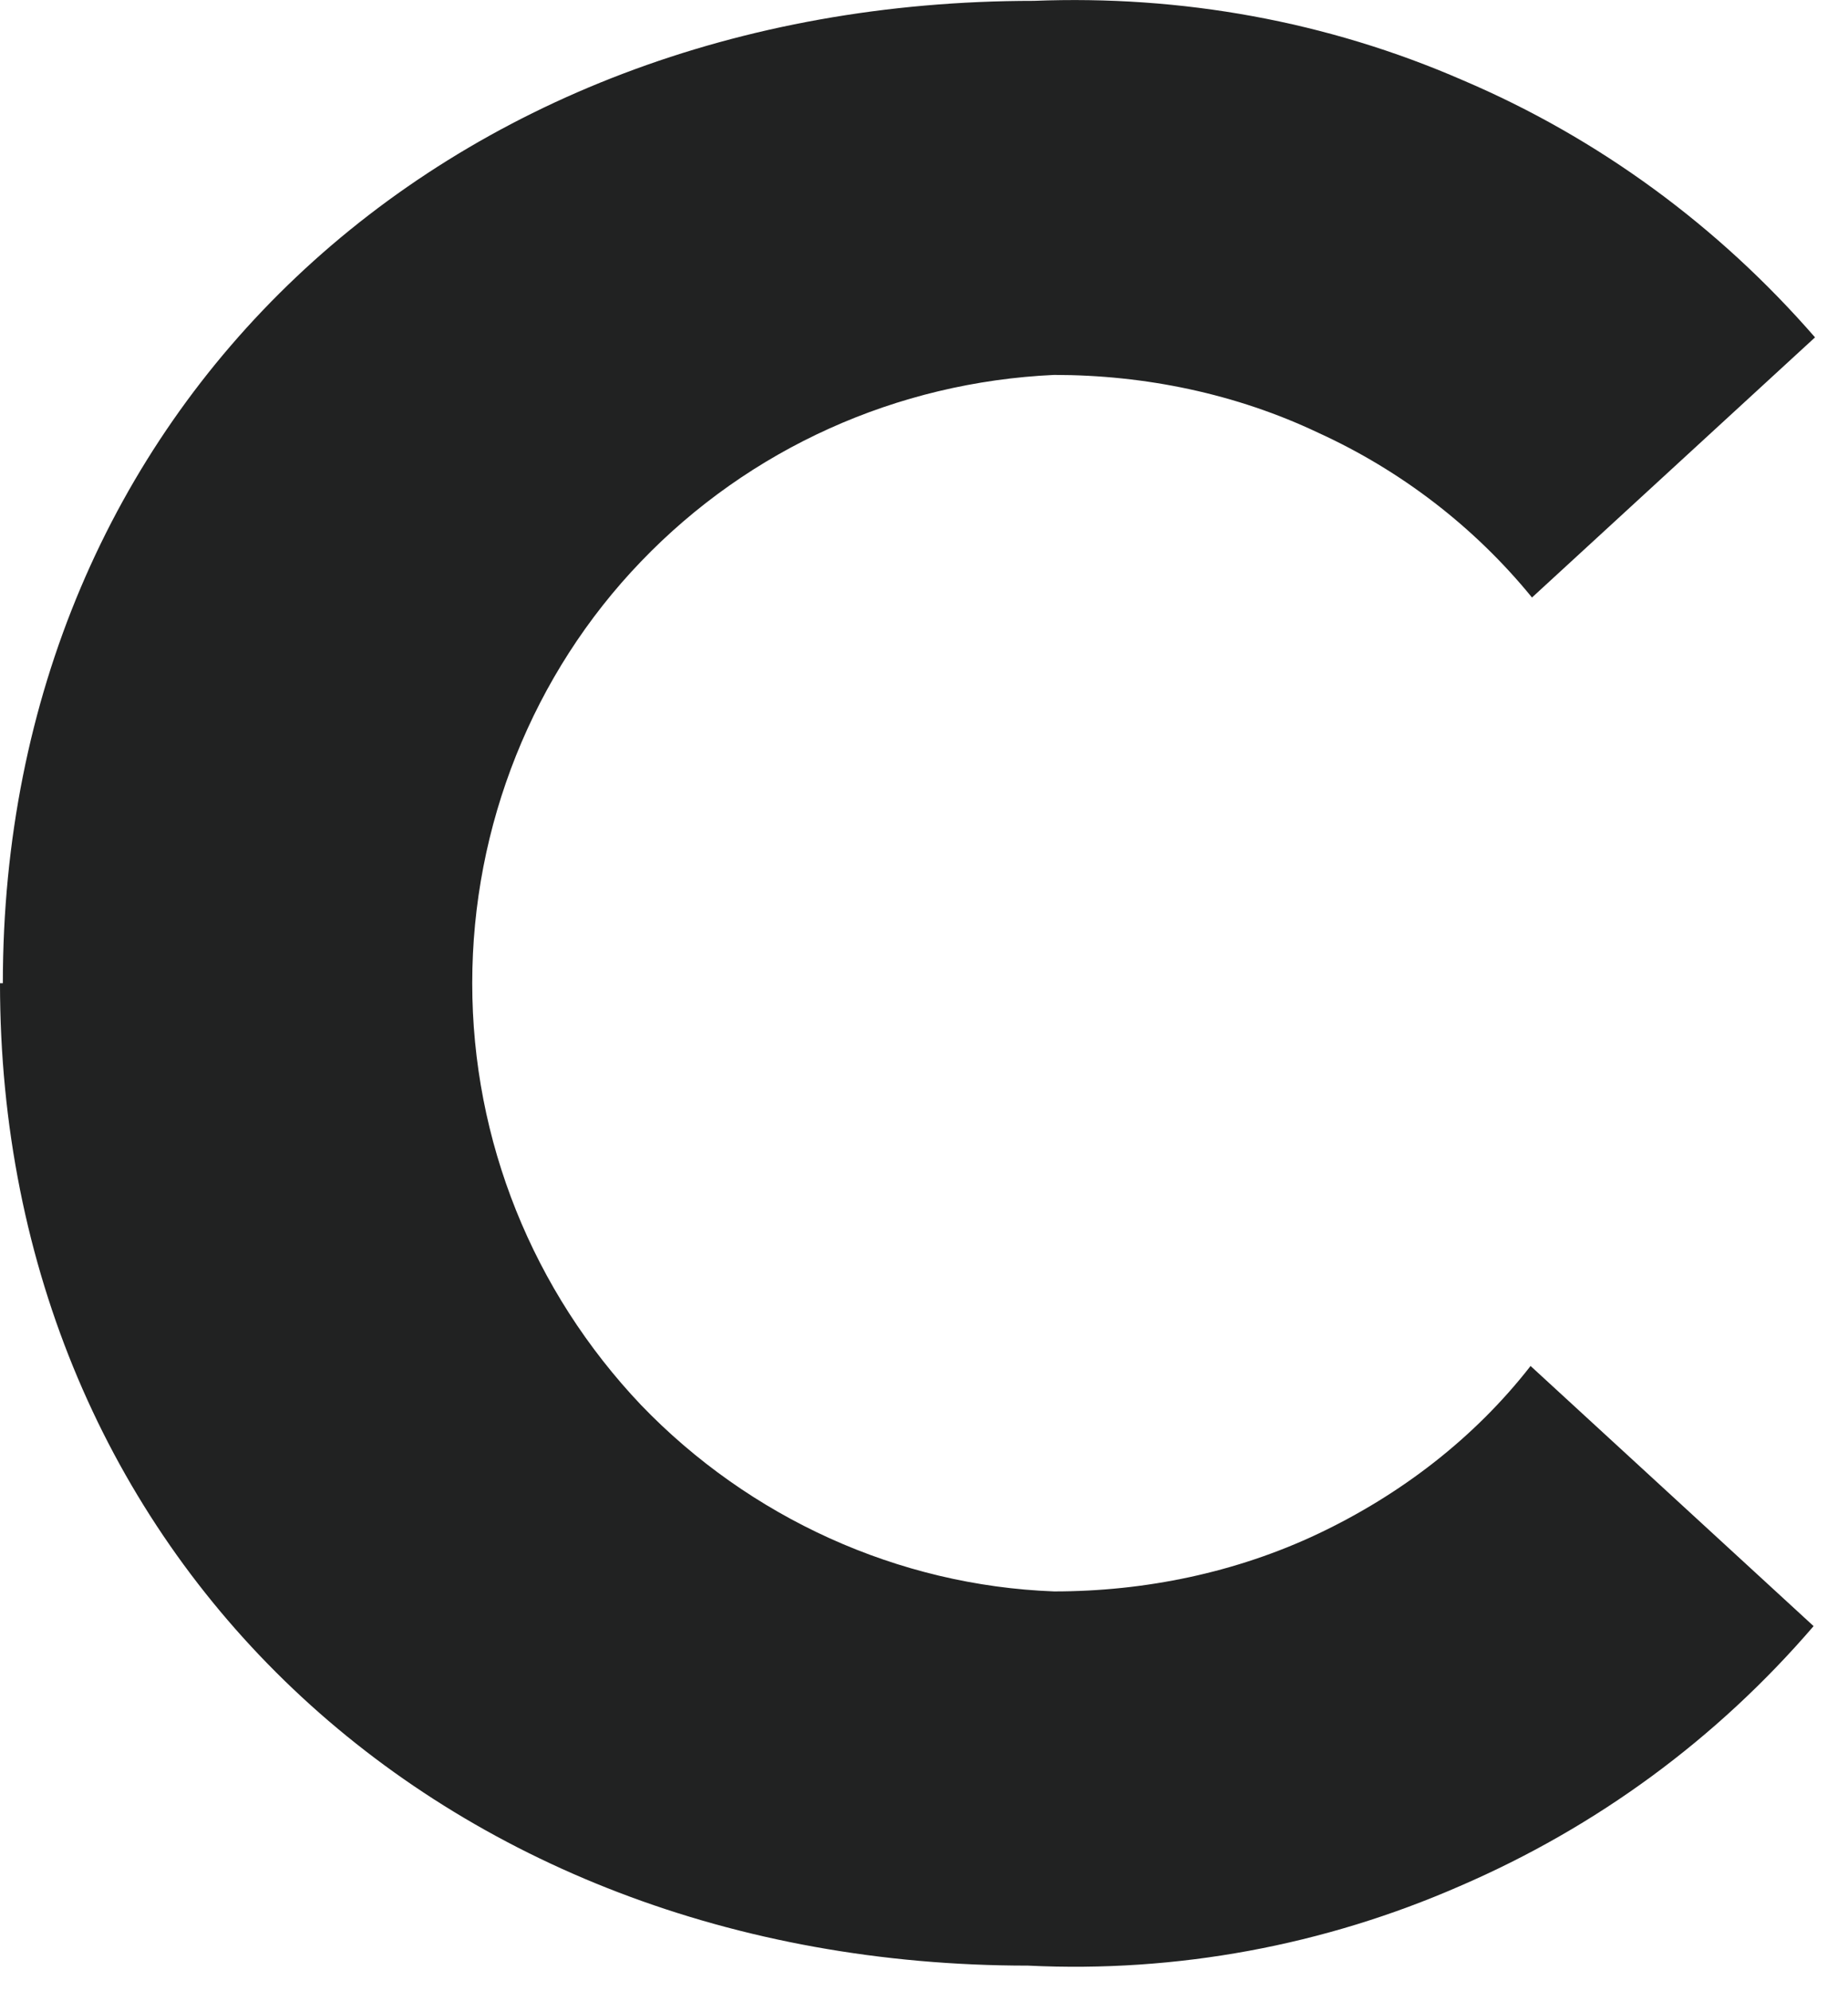
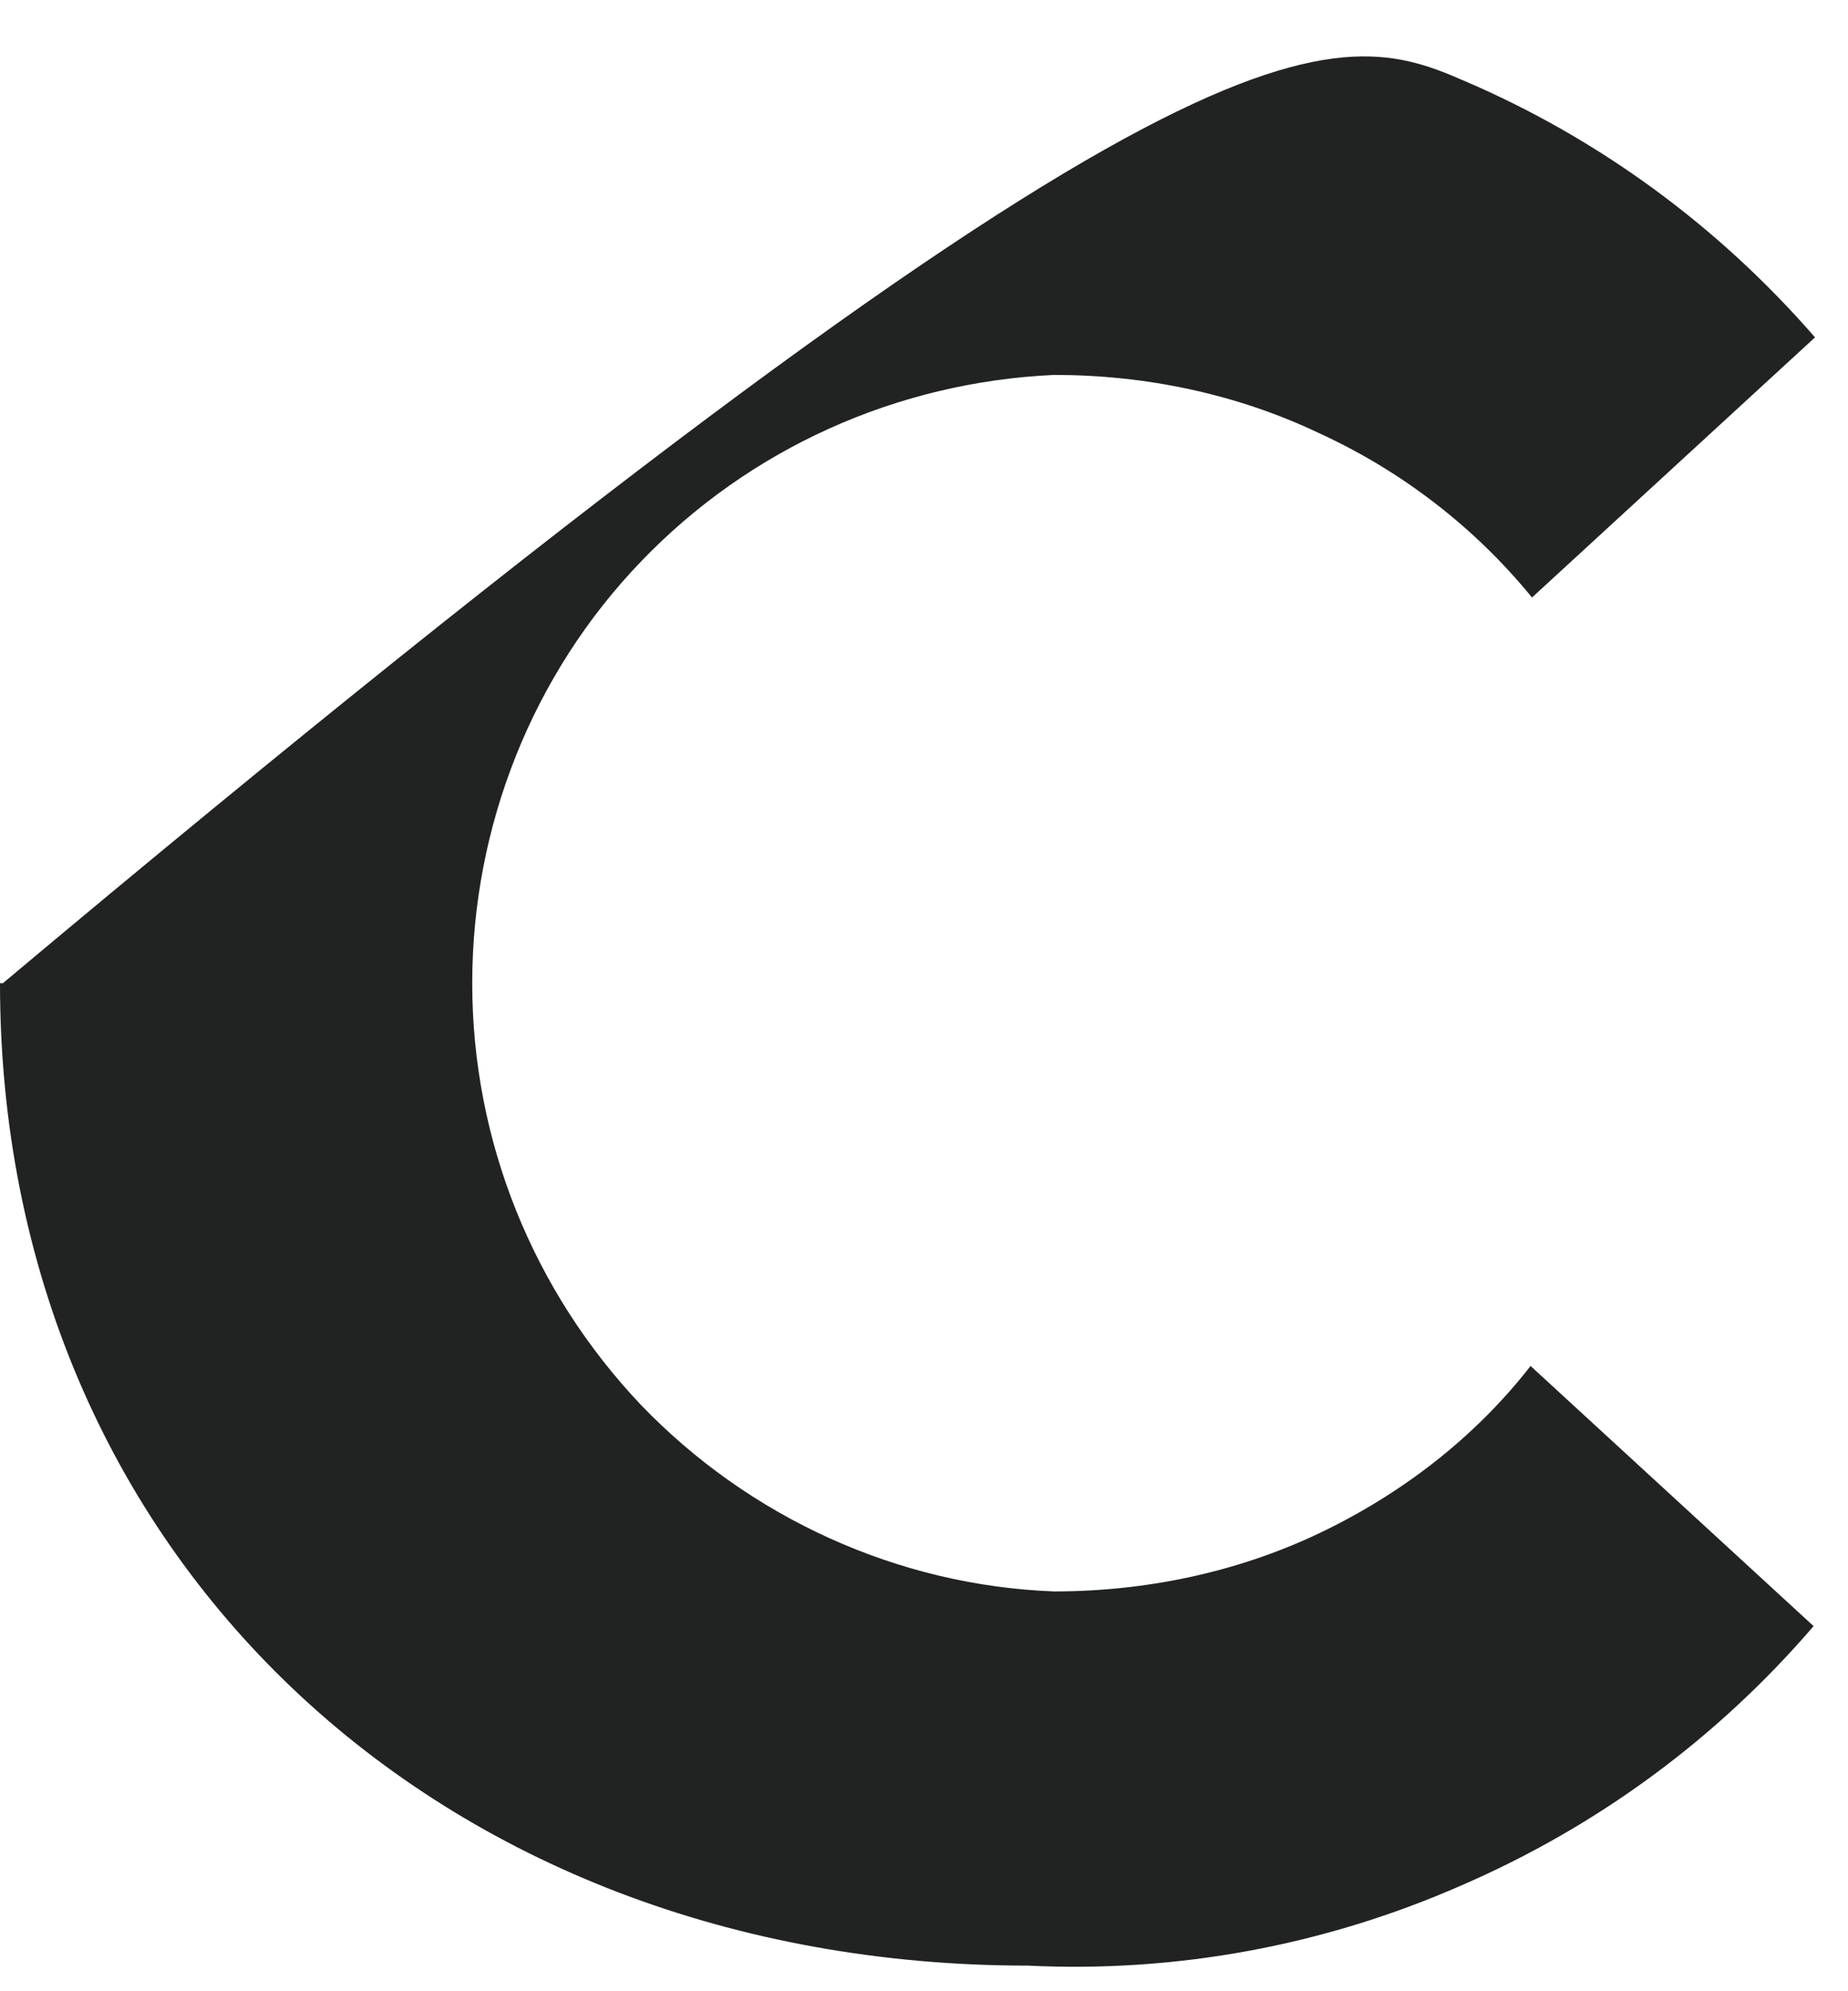
<svg xmlns="http://www.w3.org/2000/svg" fill="none" height="100%" overflow="visible" preserveAspectRatio="none" style="display: block;" viewBox="0 0 13 14" width="100%">
-   <path d="M0.02 6.913C0.02 2.88 3.108 0.006 7.273 0.006C8.309 -0.035 9.335 0.148 10.29 0.564C11.244 0.97 12.088 1.59 12.768 2.372L10.777 4.201C10.371 3.703 9.853 3.307 9.274 3.043C8.695 2.768 8.055 2.636 7.415 2.636C6.308 2.687 5.272 3.154 4.51 3.947C3.748 4.739 3.322 5.806 3.322 6.913C3.322 8.02 3.748 9.076 4.51 9.879C5.272 10.671 6.318 11.148 7.415 11.189C8.055 11.189 8.695 11.057 9.274 10.783C9.853 10.508 10.371 10.112 10.767 9.604L12.758 11.433C12.077 12.225 11.234 12.845 10.269 13.261C9.315 13.678 8.278 13.871 7.232 13.82C3.088 13.82 0 10.935 0 6.913H0.02Z" fill="#212222" id="Vector" />
+   <path d="M0.02 6.913C8.309 -0.035 9.335 0.148 10.29 0.564C11.244 0.97 12.088 1.59 12.768 2.372L10.777 4.201C10.371 3.703 9.853 3.307 9.274 3.043C8.695 2.768 8.055 2.636 7.415 2.636C6.308 2.687 5.272 3.154 4.51 3.947C3.748 4.739 3.322 5.806 3.322 6.913C3.322 8.02 3.748 9.076 4.51 9.879C5.272 10.671 6.318 11.148 7.415 11.189C8.055 11.189 8.695 11.057 9.274 10.783C9.853 10.508 10.371 10.112 10.767 9.604L12.758 11.433C12.077 12.225 11.234 12.845 10.269 13.261C9.315 13.678 8.278 13.871 7.232 13.82C3.088 13.82 0 10.935 0 6.913H0.02Z" fill="#212222" id="Vector" />
</svg>